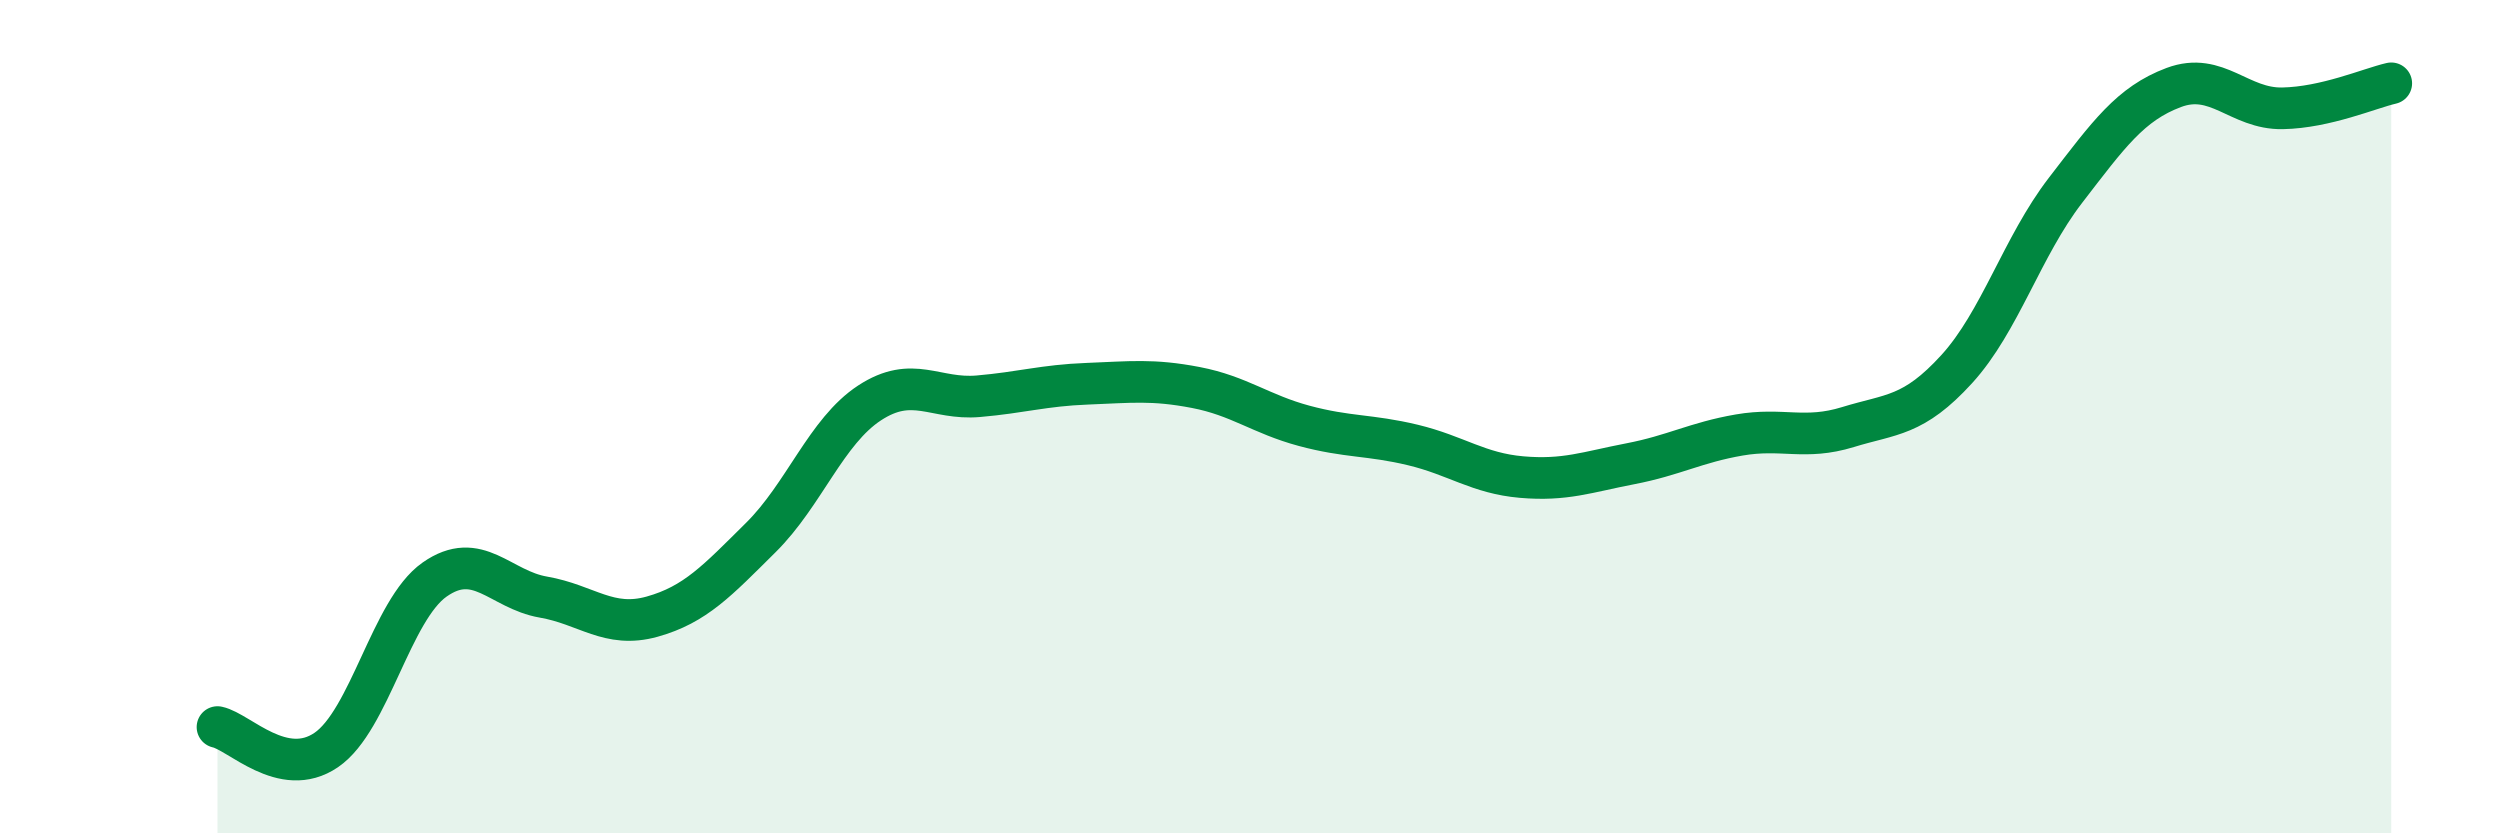
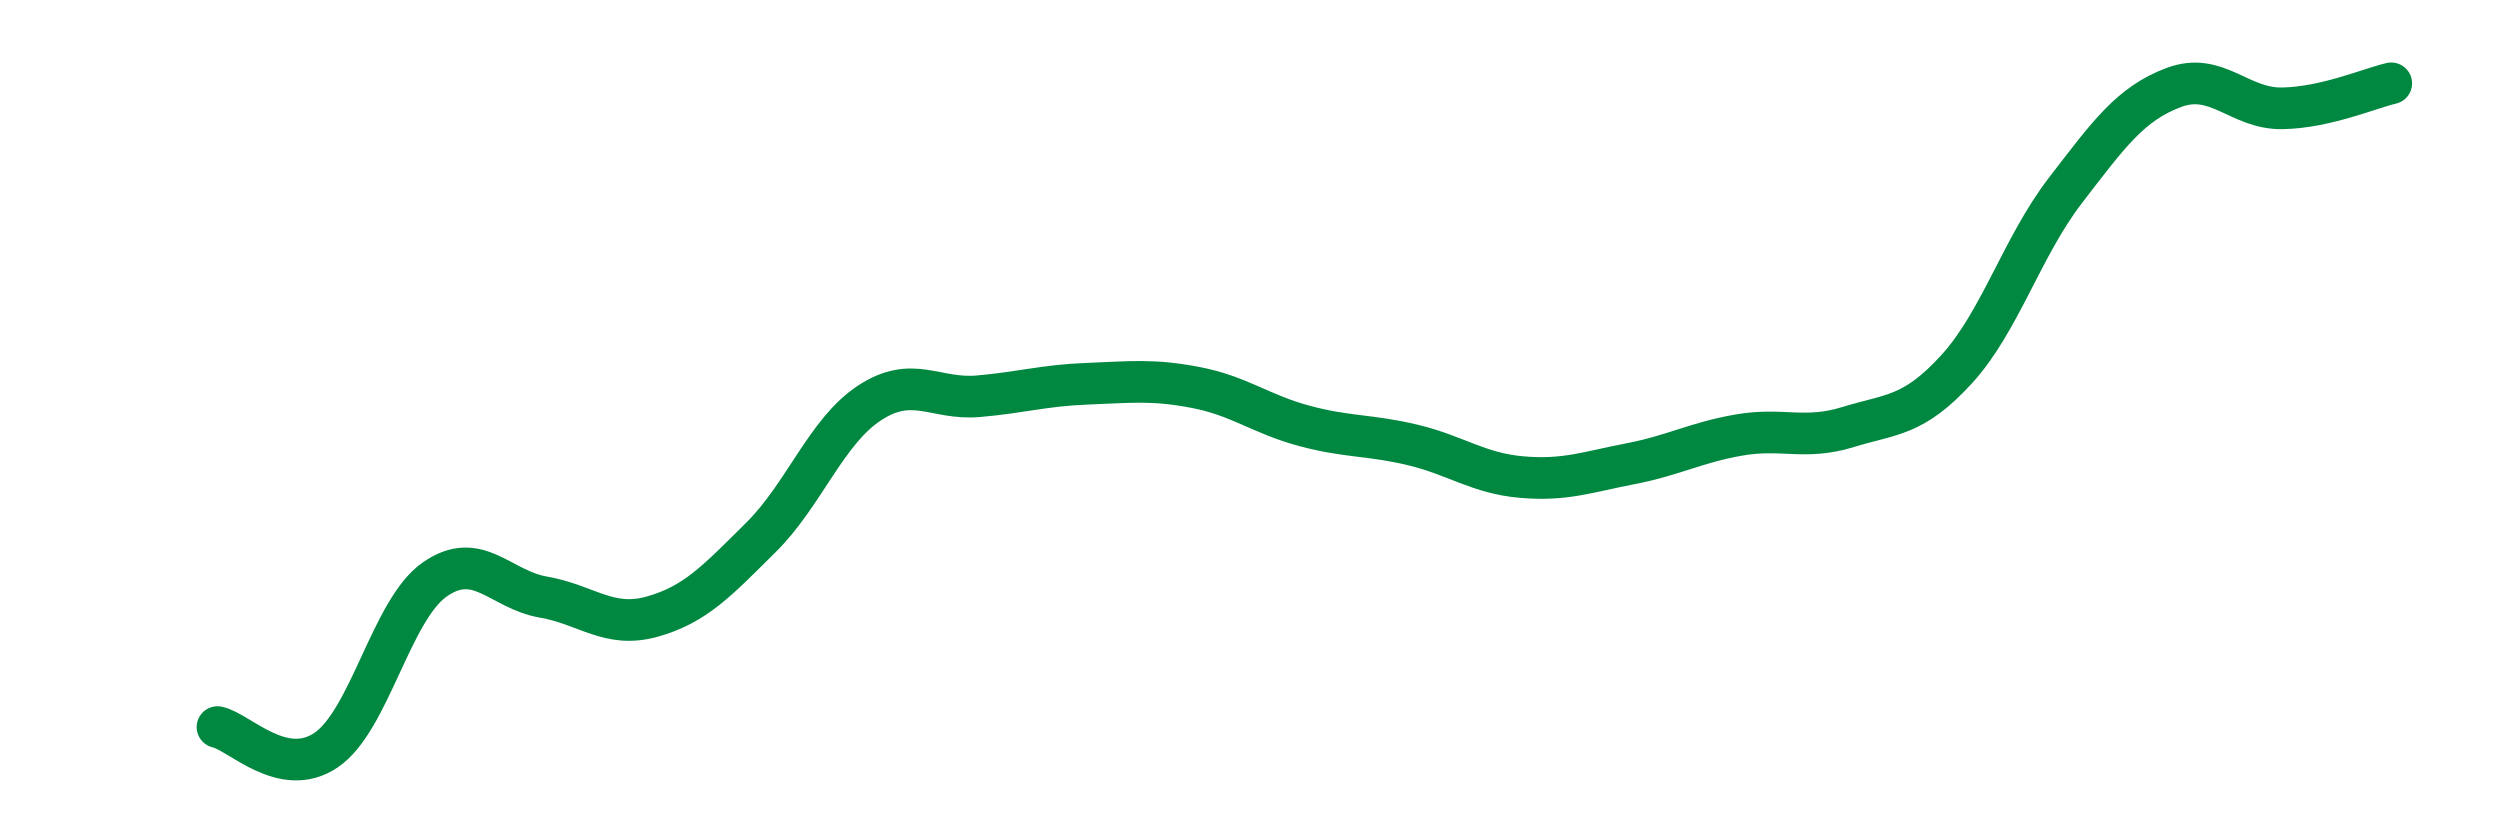
<svg xmlns="http://www.w3.org/2000/svg" width="60" height="20" viewBox="0 0 60 20">
-   <path d="M 5.22,17.45 C 5.74,17.56 6.79,18.71 7.83,18 C 8.87,17.29 9.39,14.64 10.43,13.91 C 11.47,13.18 12,14.15 13.04,14.33 C 14.08,14.51 14.61,15.09 15.65,14.8 C 16.69,14.51 17.22,13.93 18.26,12.9 C 19.3,11.87 19.83,10.35 20.87,9.67 C 21.91,8.99 22.44,9.6 23.48,9.51 C 24.52,9.42 25.05,9.25 26.09,9.21 C 27.13,9.17 27.66,9.1 28.7,9.3 C 29.74,9.5 30.26,9.94 31.3,10.22 C 32.34,10.5 32.87,10.43 33.91,10.68 C 34.95,10.93 35.48,11.36 36.52,11.45 C 37.56,11.54 38.09,11.33 39.13,11.13 C 40.17,10.93 40.7,10.62 41.74,10.44 C 42.78,10.26 43.31,10.57 44.35,10.25 C 45.39,9.93 45.92,10 46.96,8.86 C 48,7.72 48.53,5.92 49.57,4.57 C 50.61,3.22 51.13,2.49 52.17,2.1 C 53.21,1.71 53.74,2.62 54.78,2.6 C 55.82,2.58 56.87,2.12 57.39,2L57.39 20L5.22 20Z" fill="#008740" opacity="0.1" stroke-linecap="round" stroke-linejoin="round" />
  <path d="M 5.22,17.45 C 5.74,17.56 6.79,18.71 7.83,18 C 8.87,17.29 9.39,14.64 10.43,13.91 C 11.47,13.18 12,14.15 13.04,14.33 C 14.08,14.51 14.61,15.09 15.65,14.8 C 16.69,14.51 17.22,13.93 18.26,12.9 C 19.3,11.87 19.83,10.35 20.87,9.67 C 21.91,8.99 22.44,9.6 23.48,9.51 C 24.52,9.42 25.05,9.25 26.09,9.21 C 27.13,9.17 27.66,9.1 28.7,9.3 C 29.74,9.5 30.26,9.94 31.3,10.22 C 32.34,10.5 32.87,10.43 33.91,10.68 C 34.95,10.93 35.48,11.36 36.52,11.45 C 37.56,11.54 38.09,11.33 39.13,11.13 C 40.17,10.93 40.7,10.62 41.74,10.44 C 42.78,10.26 43.31,10.57 44.35,10.25 C 45.39,9.93 45.92,10 46.96,8.86 C 48,7.72 48.53,5.92 49.57,4.57 C 50.61,3.22 51.13,2.49 52.17,2.1 C 53.21,1.71 53.74,2.62 54.78,2.6 C 55.82,2.58 56.87,2.12 57.39,2" stroke="#008740" stroke-width="1" fill="none" stroke-linecap="round" stroke-linejoin="round" />
</svg>